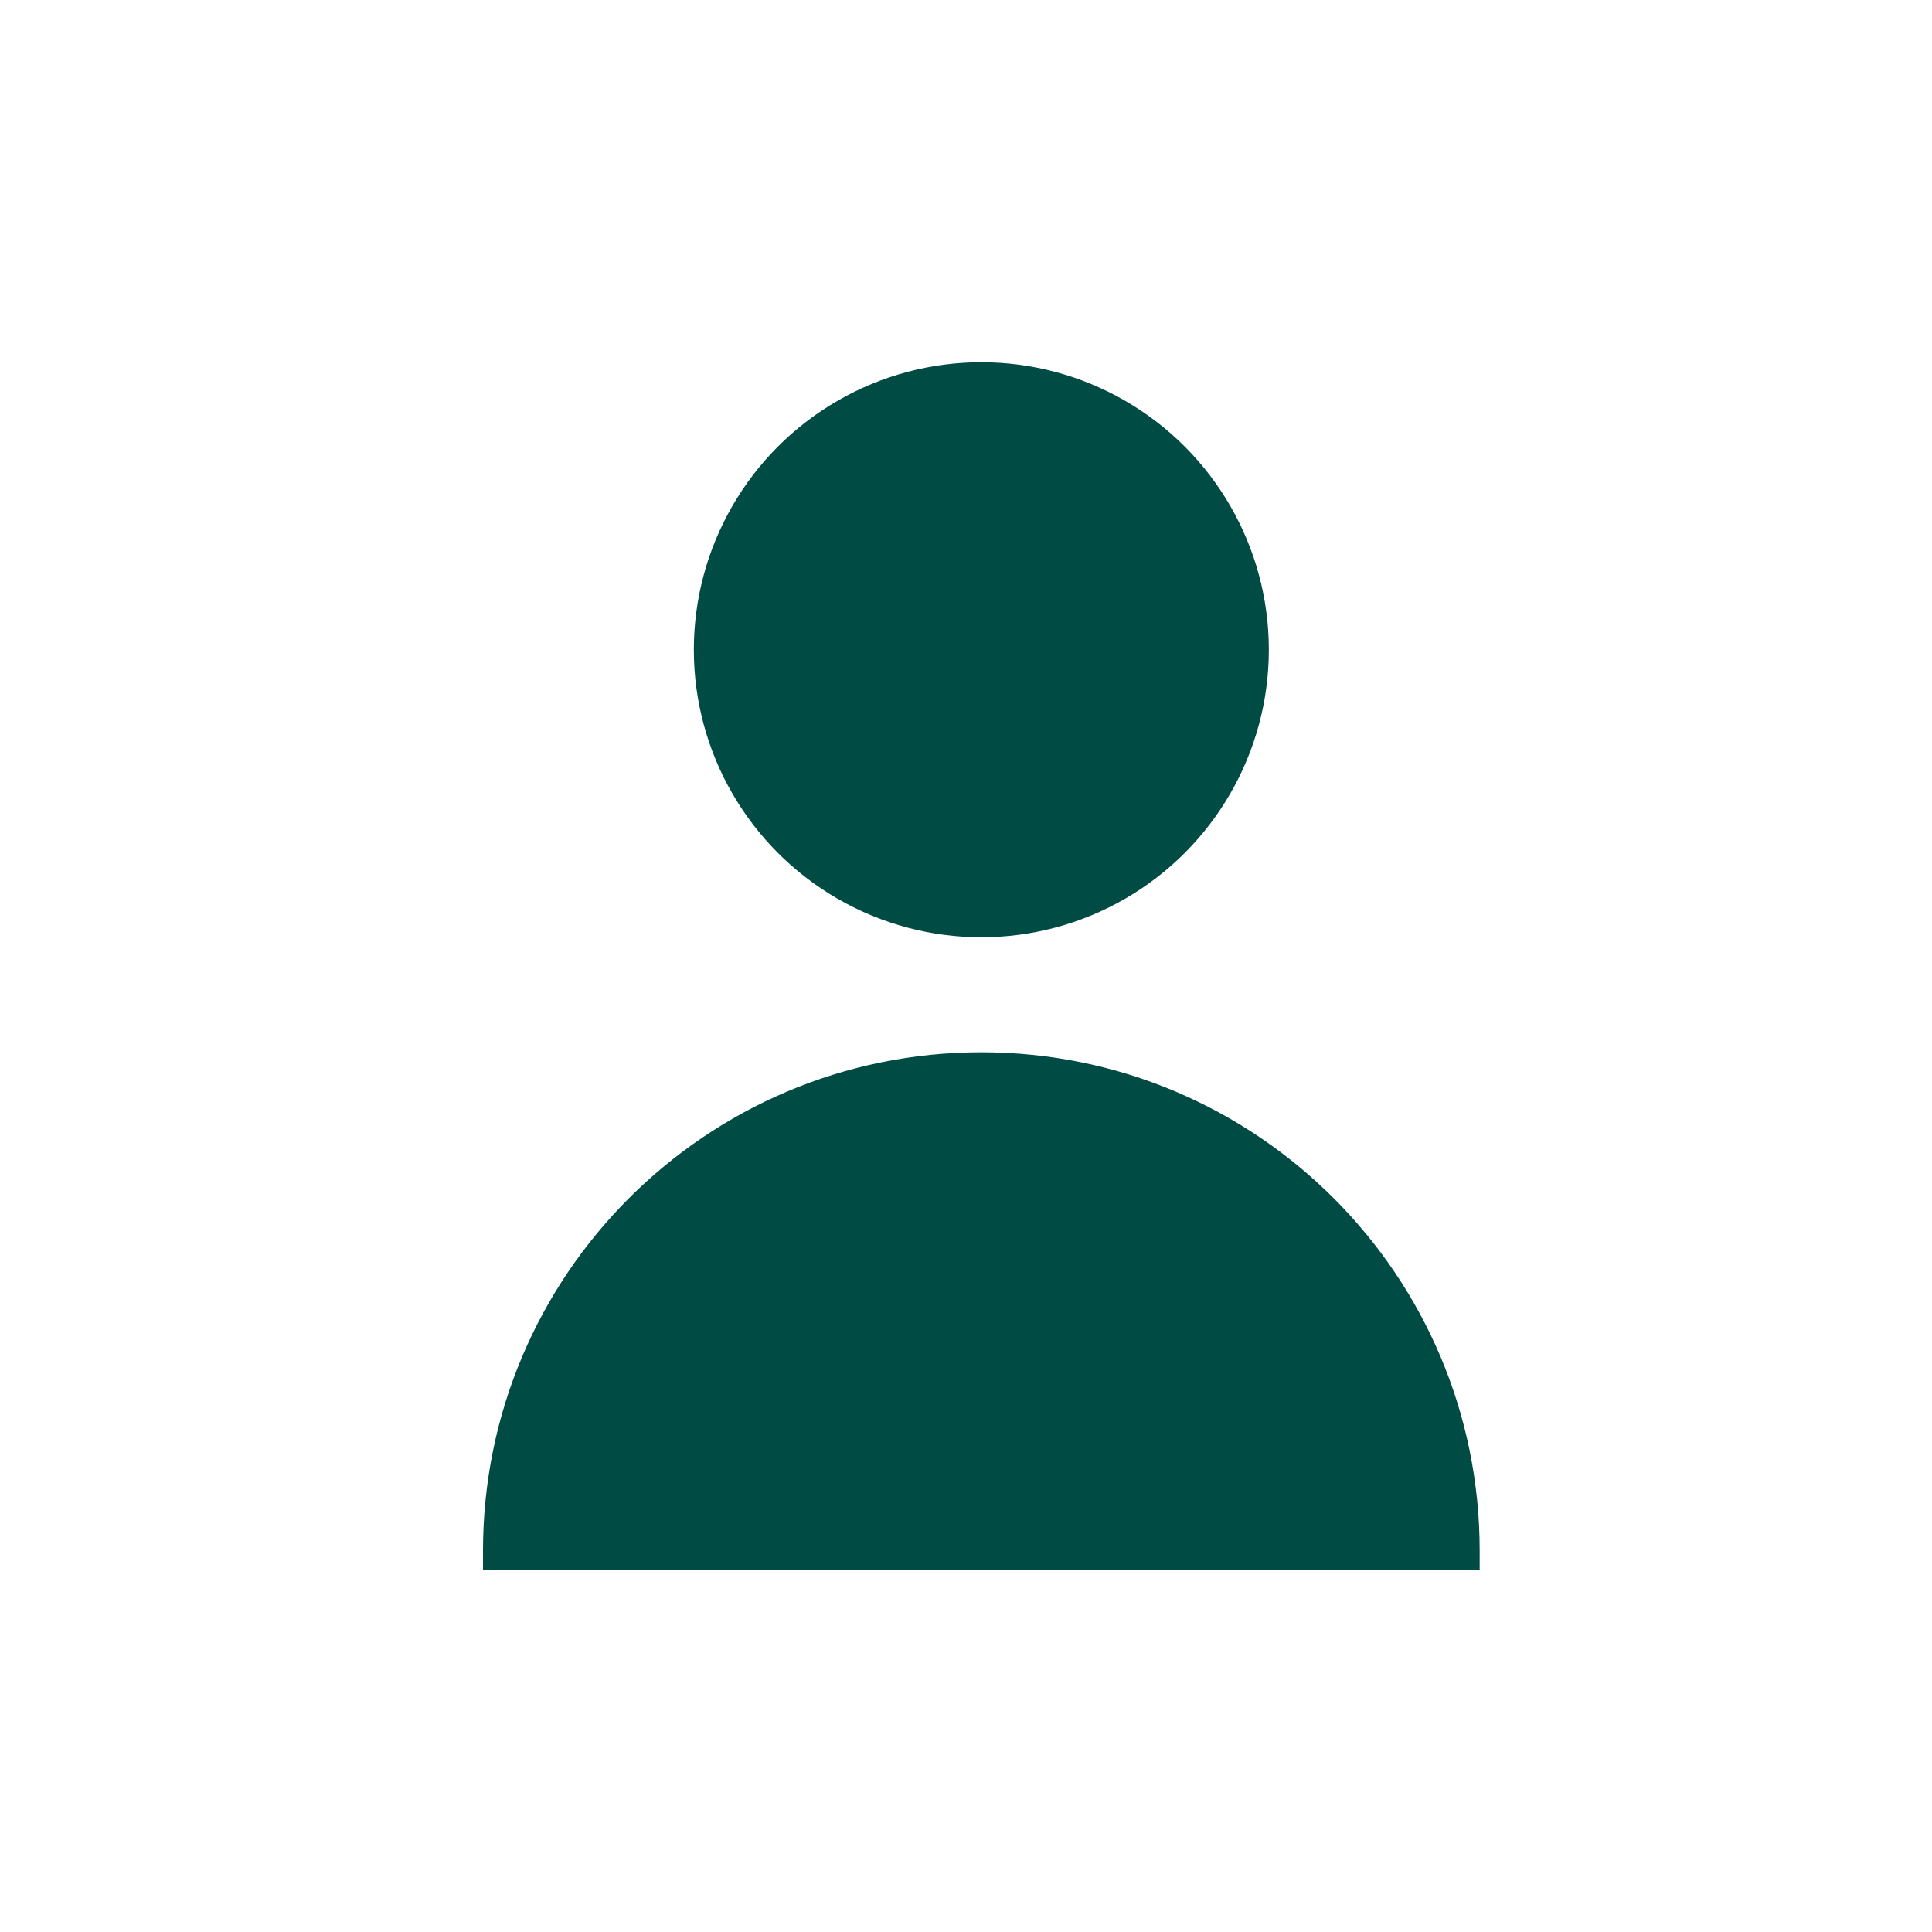
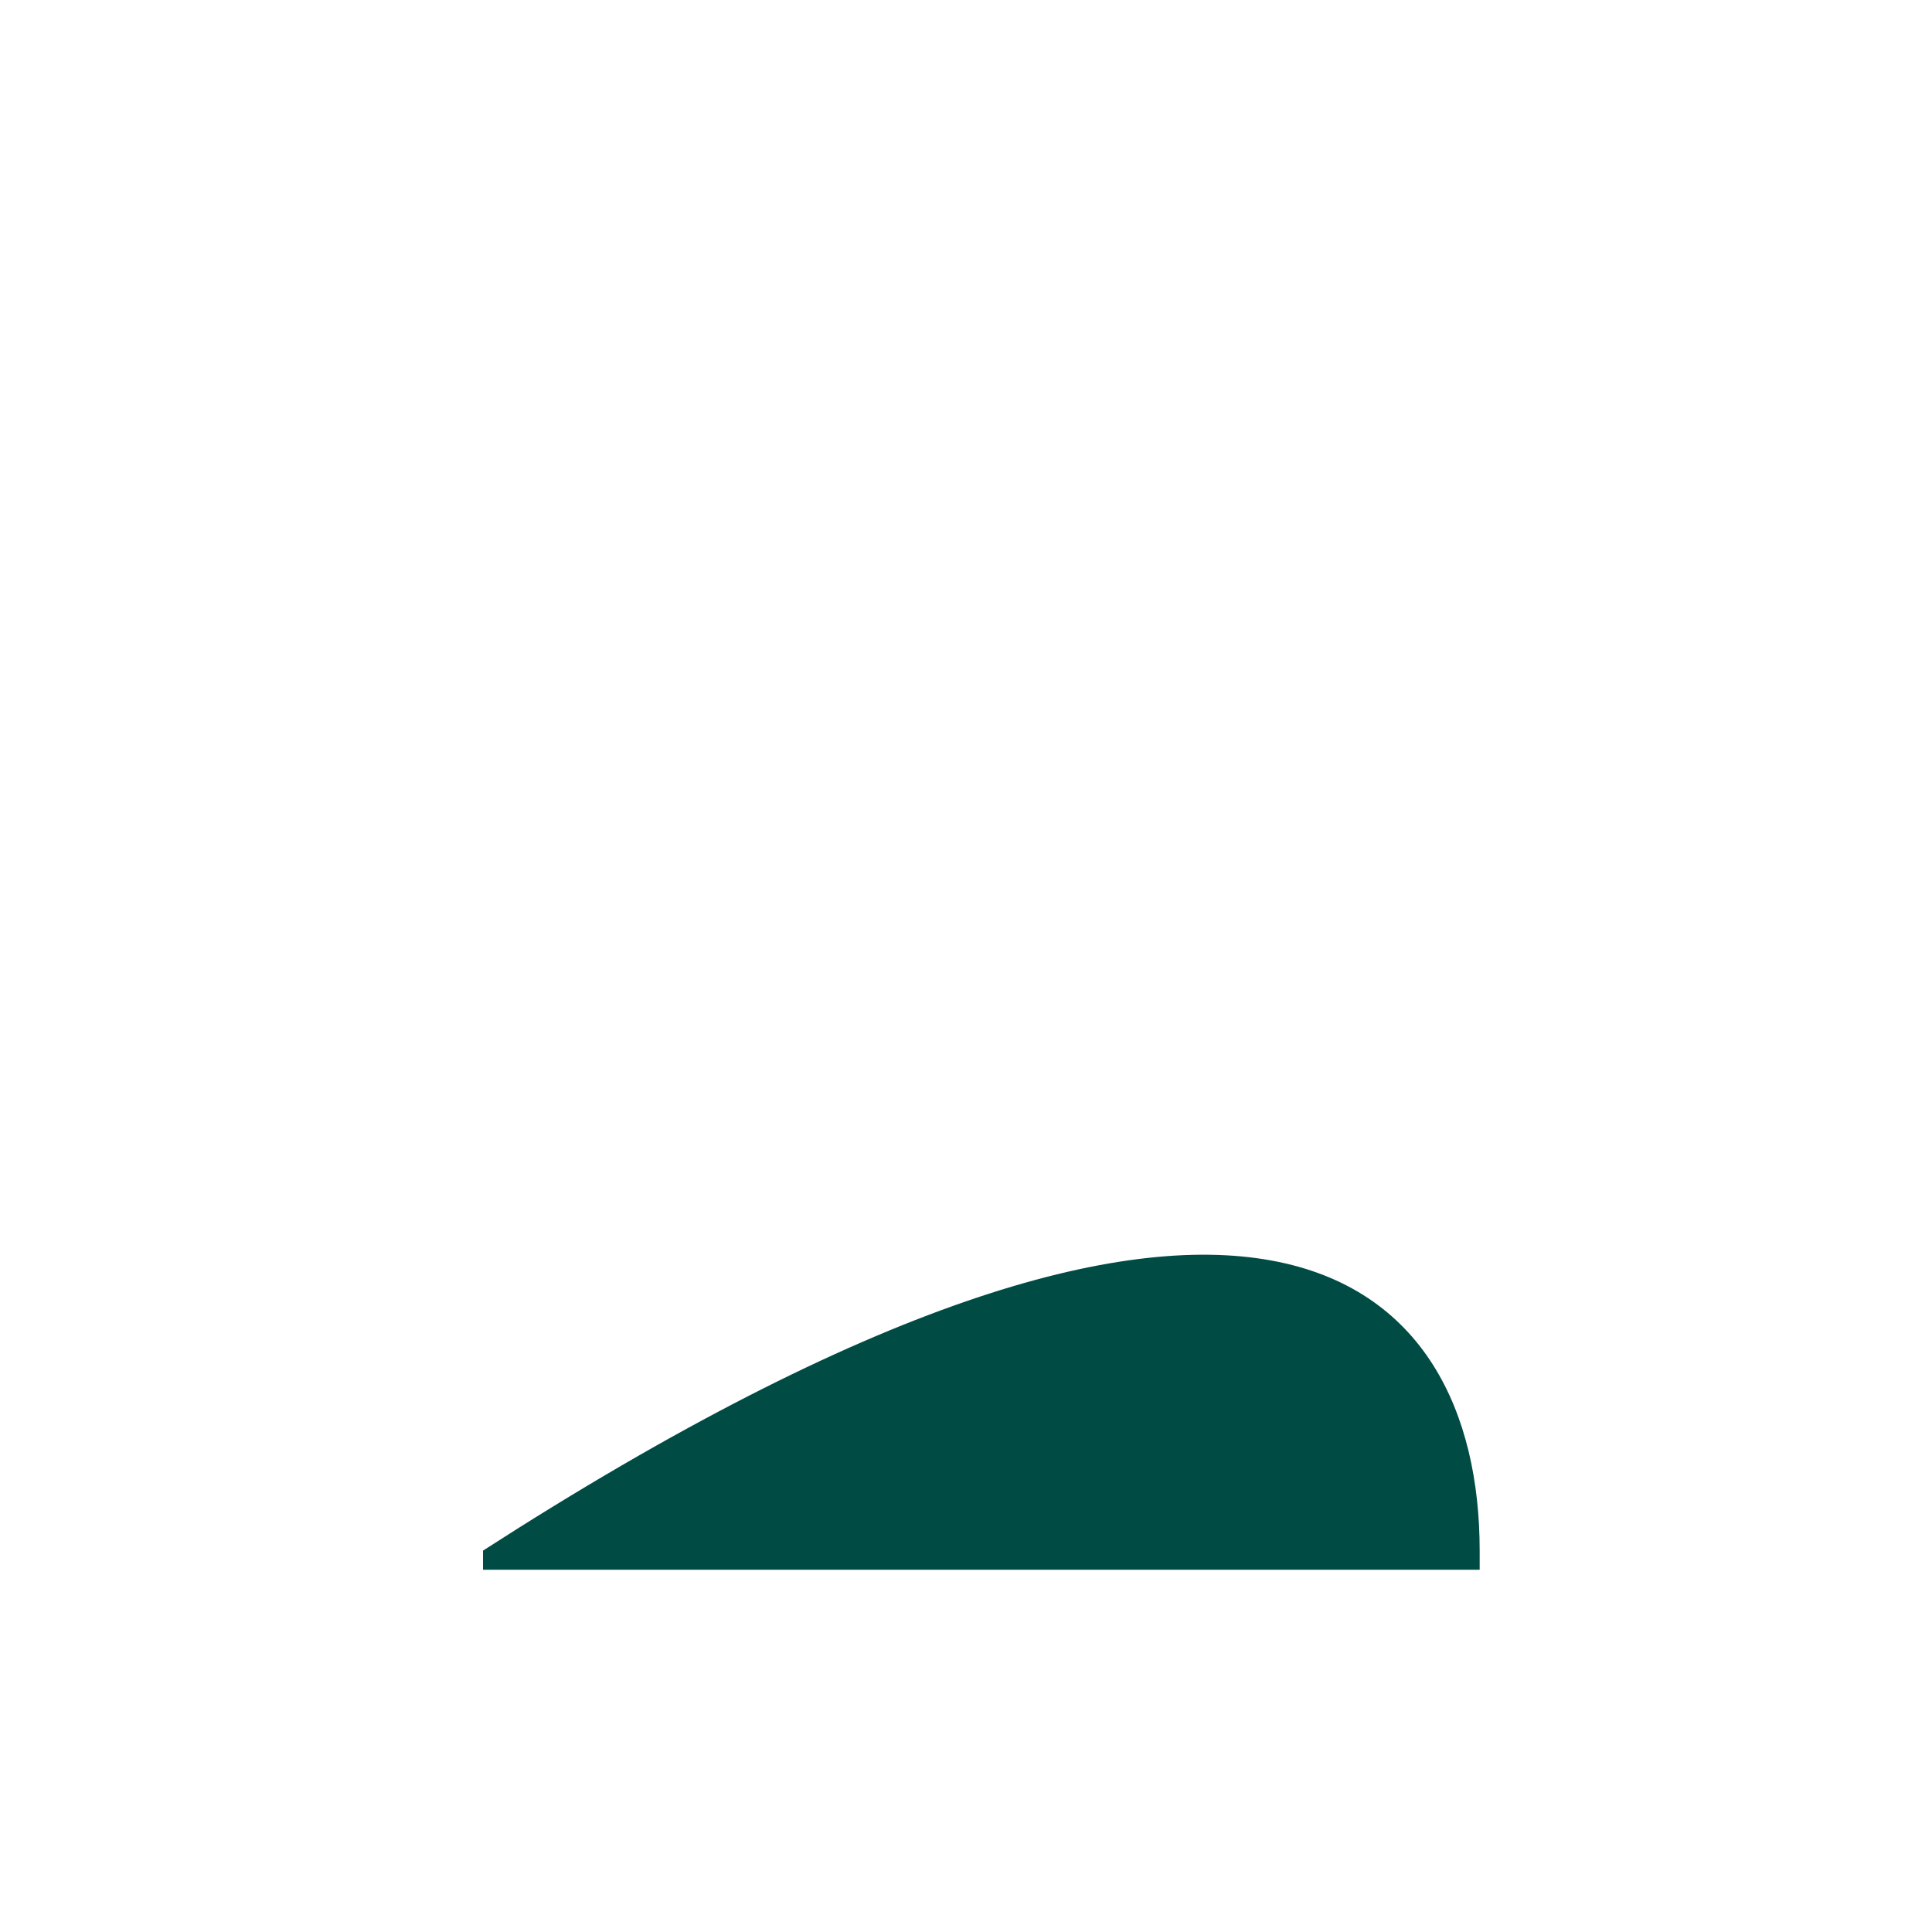
<svg xmlns="http://www.w3.org/2000/svg" width="32" height="32" viewBox="0 0 32 32" fill="none">
  <g id="Mask group">
    <mask id="mask0_369_2255" style="mask-type:alpha" maskUnits="userSpaceOnUse" x="0" y="0" width="32" height="32">
      <rect id="Rectangle 2076" width="32" height="32" fill="#D9D9D9" />
    </mask>
    <g mask="url(#mask0_369_2255)">
      <g id="Group 245849">
-         <ellipse id="Ellipse 1" cx="16.254" cy="10.762" rx="4.762" ry="4.762" fill="#004C45" />
-         <path id="Rectangle 28" d="M8 25.683C8 21.124 11.695 17.429 16.254 17.429C20.812 17.429 24.508 21.124 24.508 25.683V26H8V25.683Z" fill="#004C45" />
+         <path id="Rectangle 28" d="M8 25.683C20.812 17.429 24.508 21.124 24.508 25.683V26H8V25.683Z" fill="#004C45" />
      </g>
    </g>
  </g>
</svg>